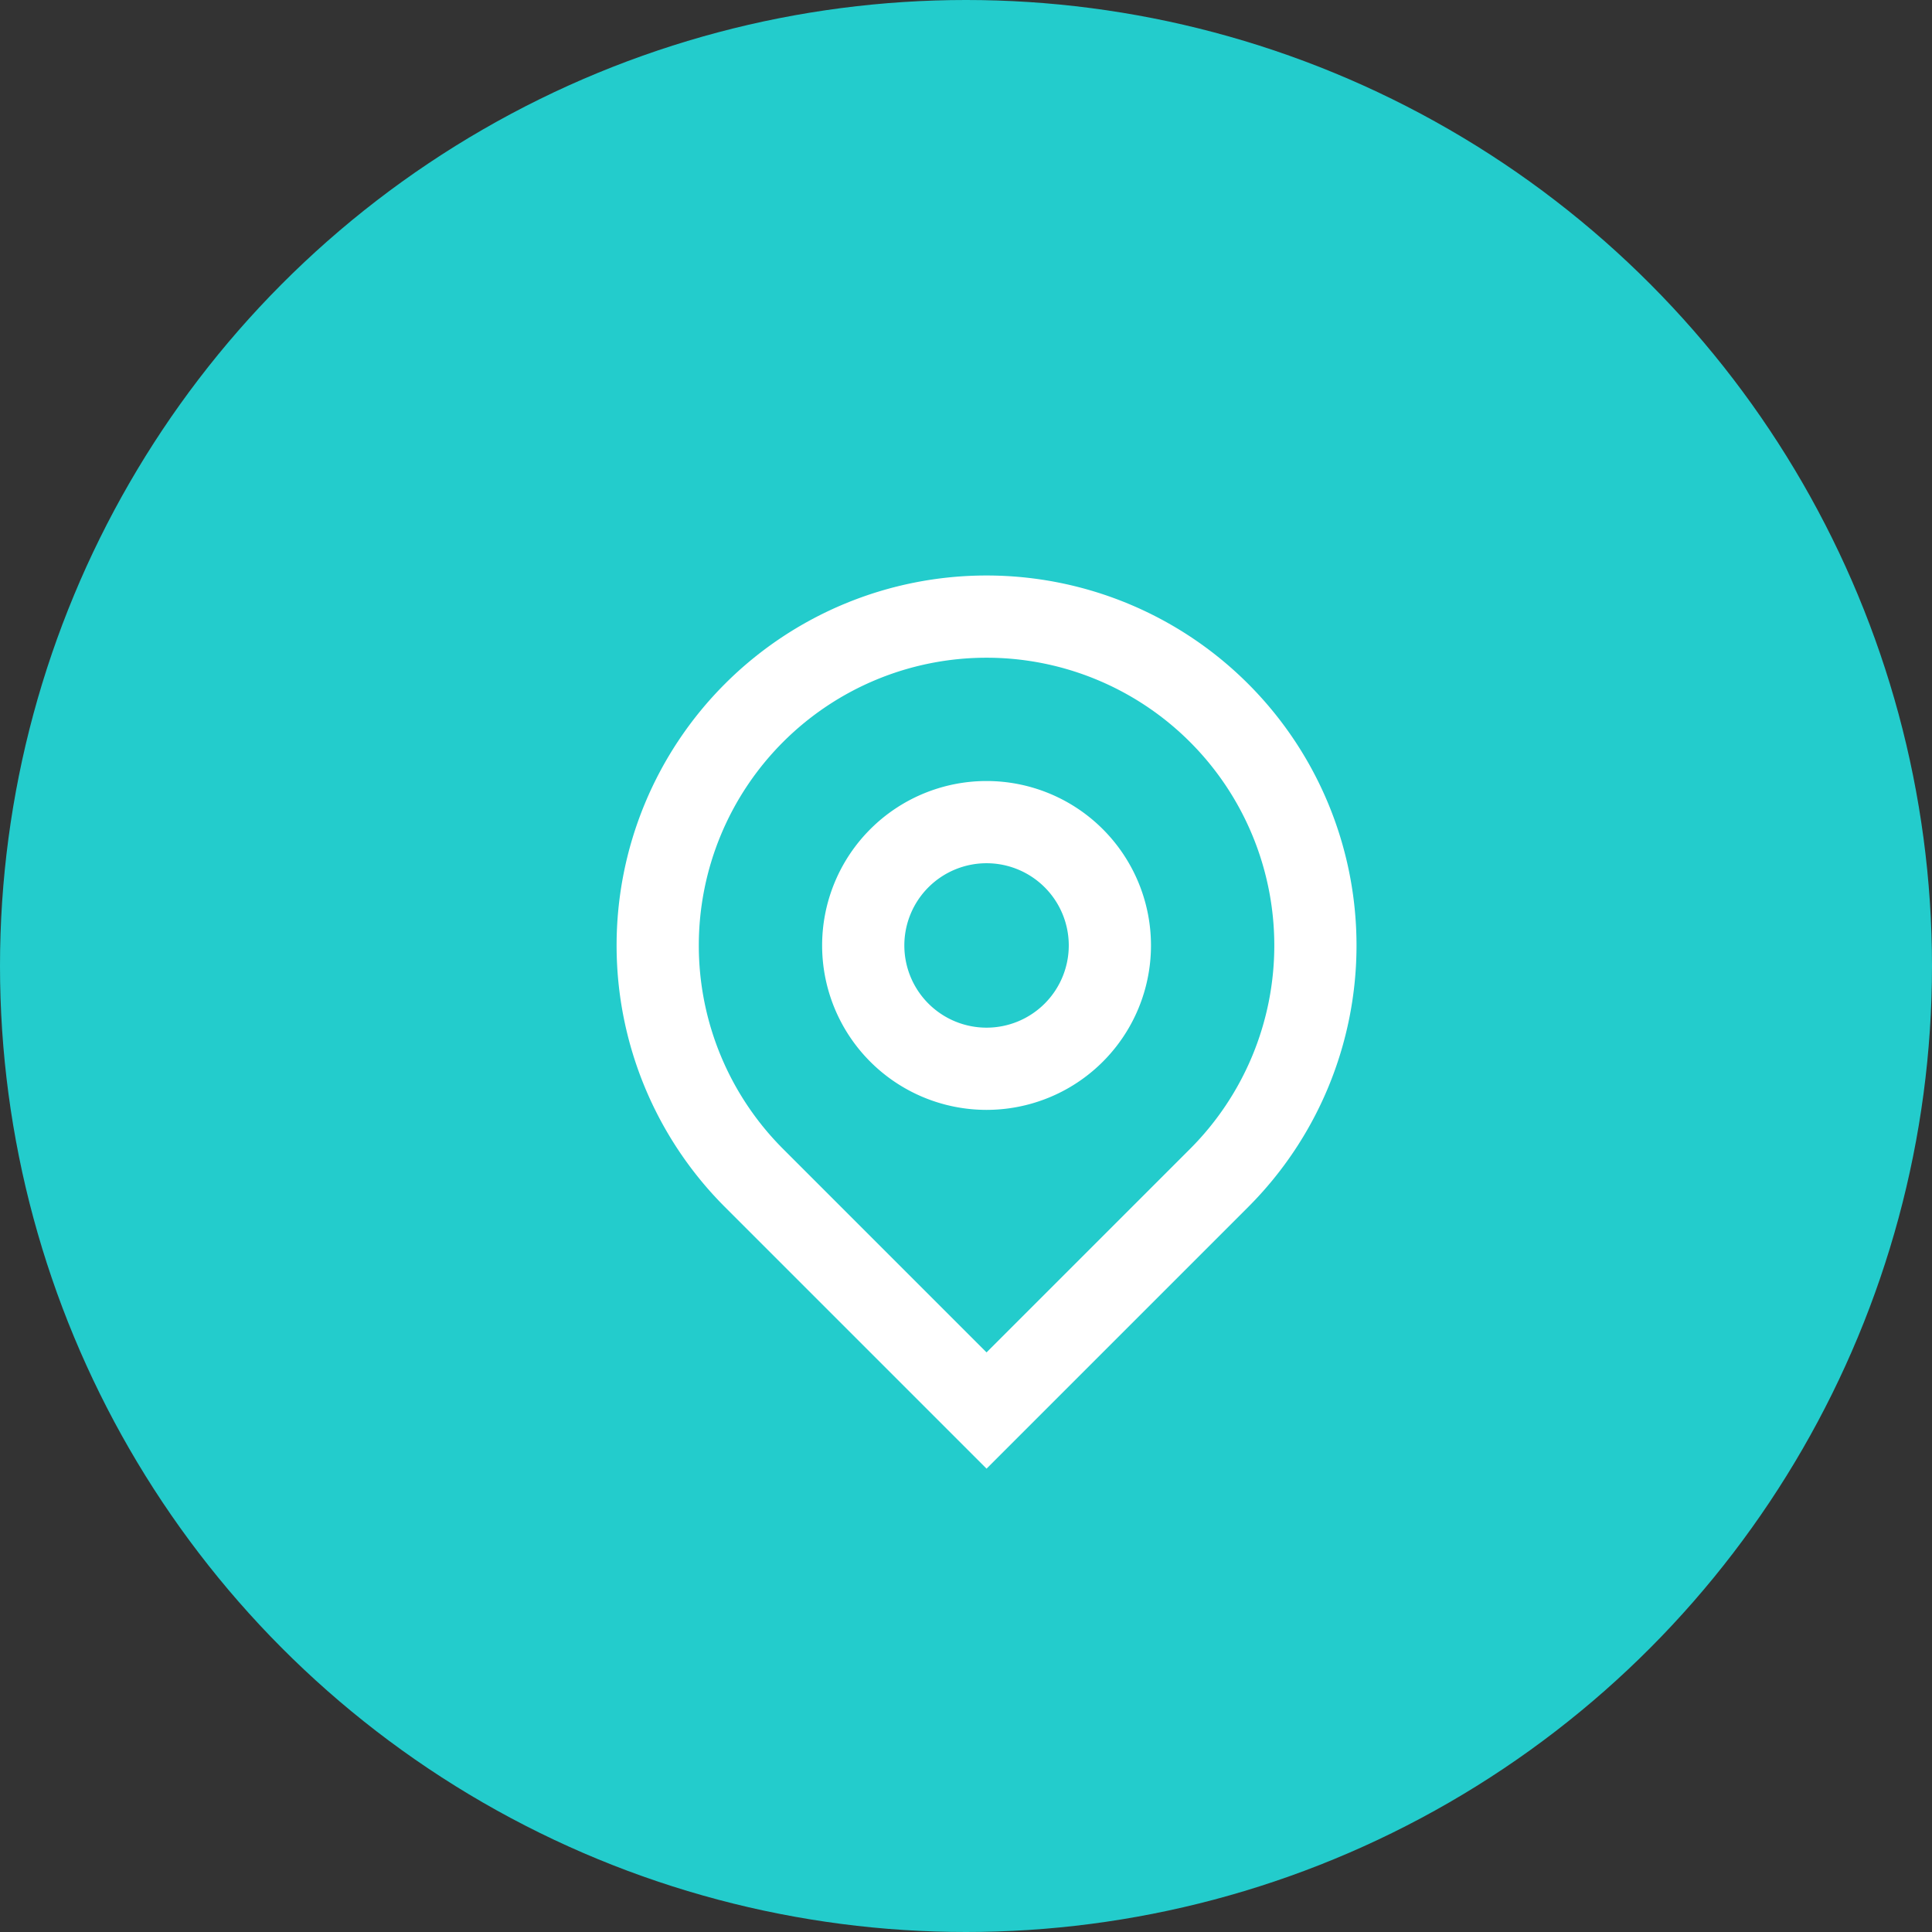
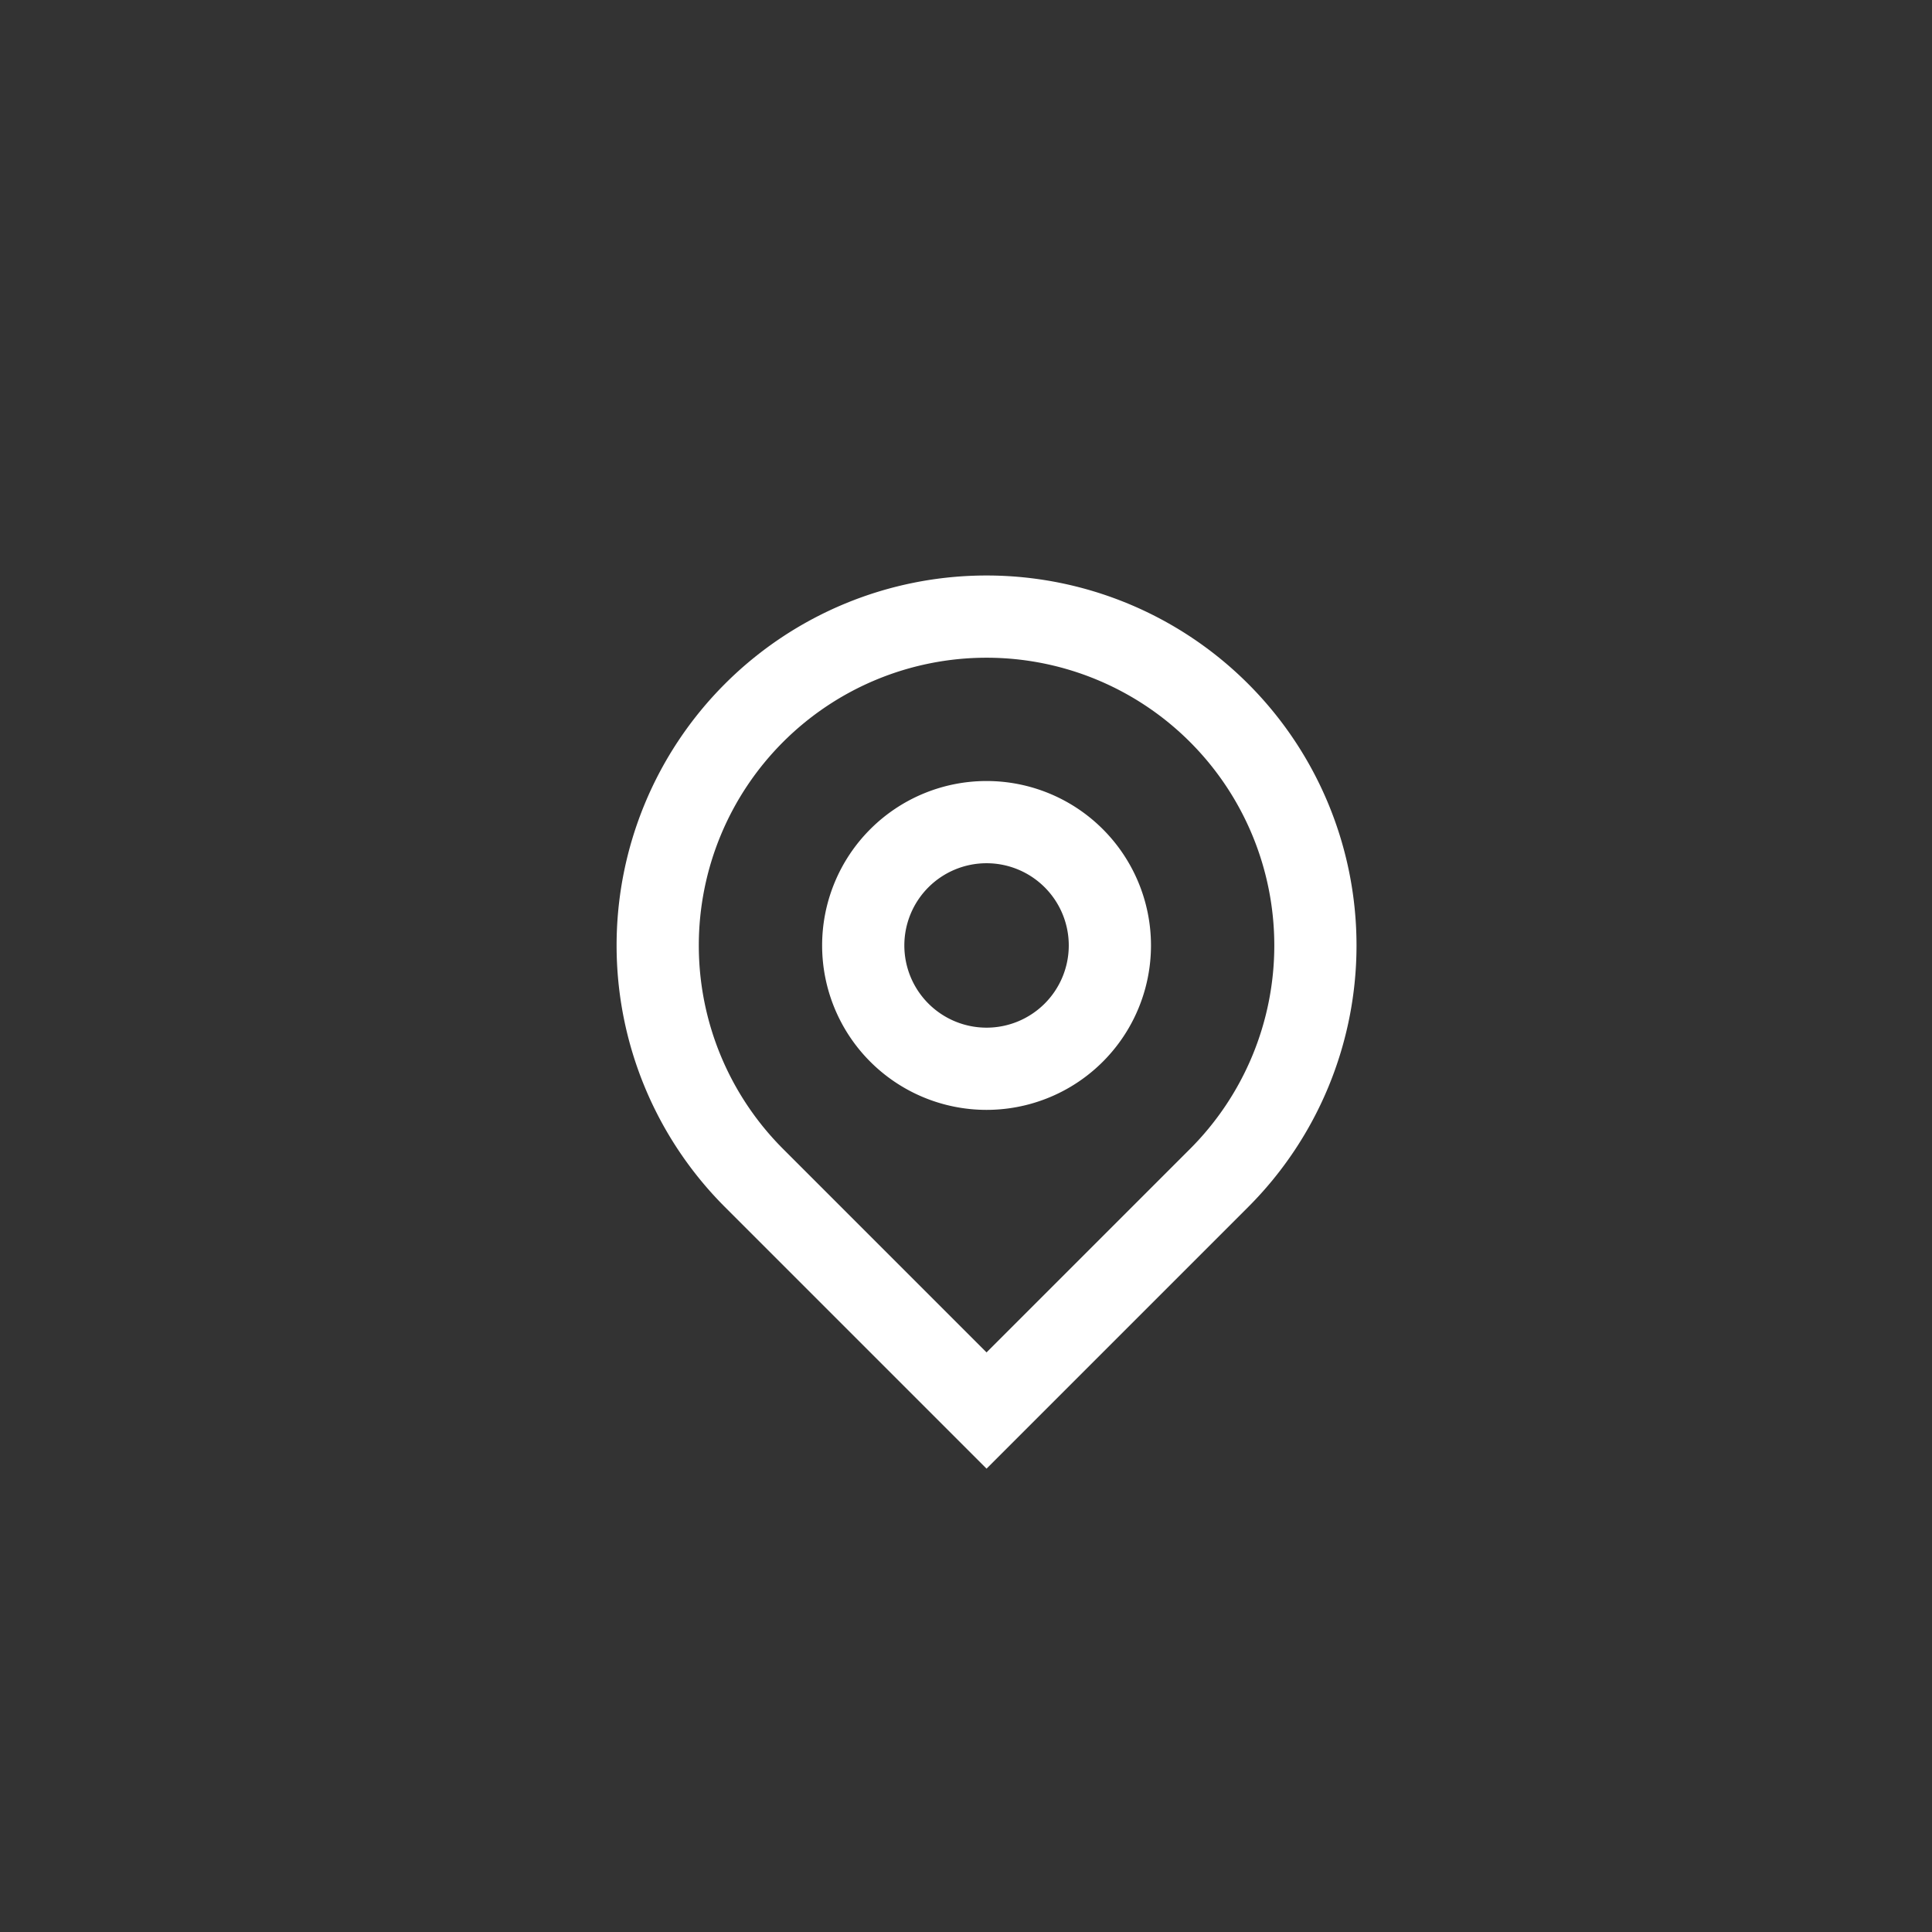
<svg xmlns="http://www.w3.org/2000/svg" width="47" height="47" viewBox="0 0 47 47">
  <rect x="0" y="0" width="47" height="47" fill="#333333" stroke="none" />
  <g id="Loaction" transform="translate(-376 -7513.458)">
-     <circle id="Ellipse_24" data-name="Ellipse 24" cx="23.5" cy="23.5" r="23.5" transform="translate(376 7513.458)" fill="#23cccc" />
    <g id="Group_1044" data-name="Group 1044" transform="translate(388 7525.458)">
-       <path id="Path_539" data-name="Path 539" d="M0,0H24V24H0Z" fill="none" />
+       <path id="Path_539" data-name="Path 539" d="M0,0H24H0Z" fill="none" />
      <path id="Path_540" data-name="Path 540" d="M12,20.9l4.95-4.95a7,7,0,1,0-9.9,0Zm0,2.828L5.636,17.364a9,9,0,1,1,12.728,0ZM12,13a2,2,0,1,0-2-2A2,2,0,0,0,12,13Zm0,2a4,4,0,1,1,4-4A4,4,0,0,1,12,15Z" fill="#fff" />
    </g>
  </g>
</svg>